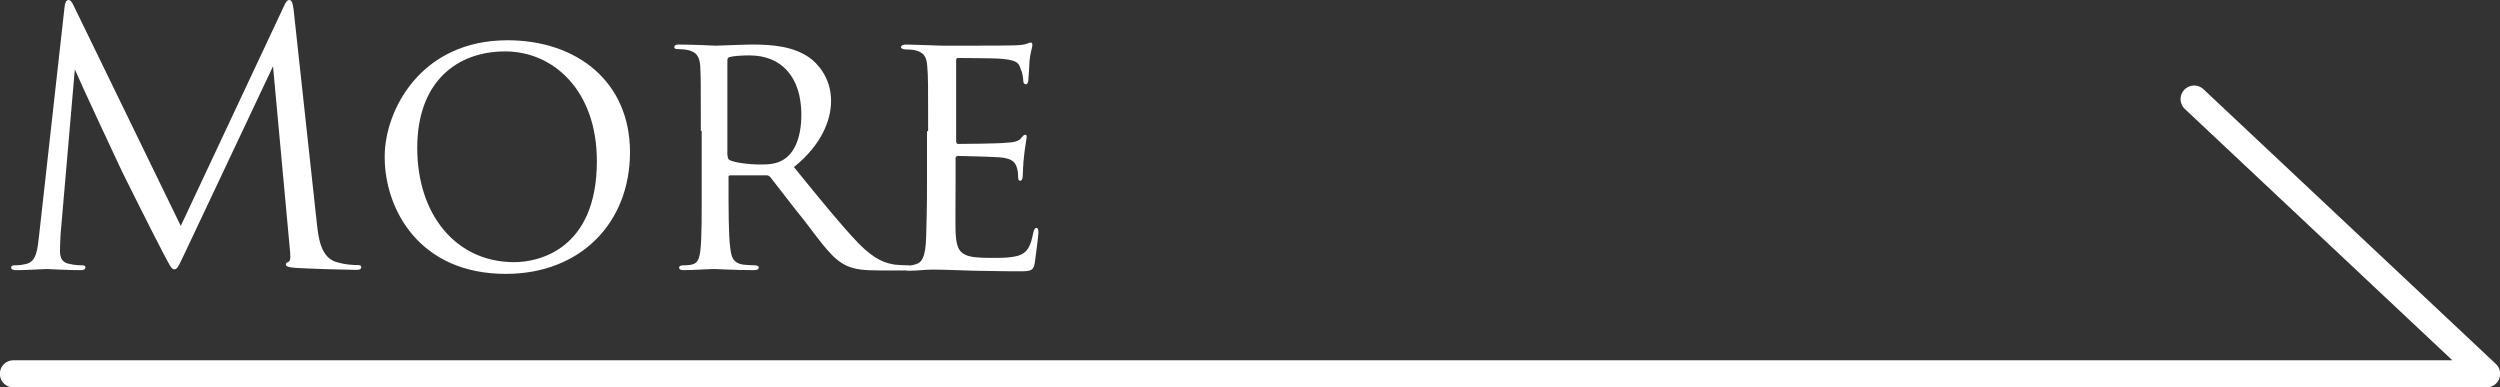
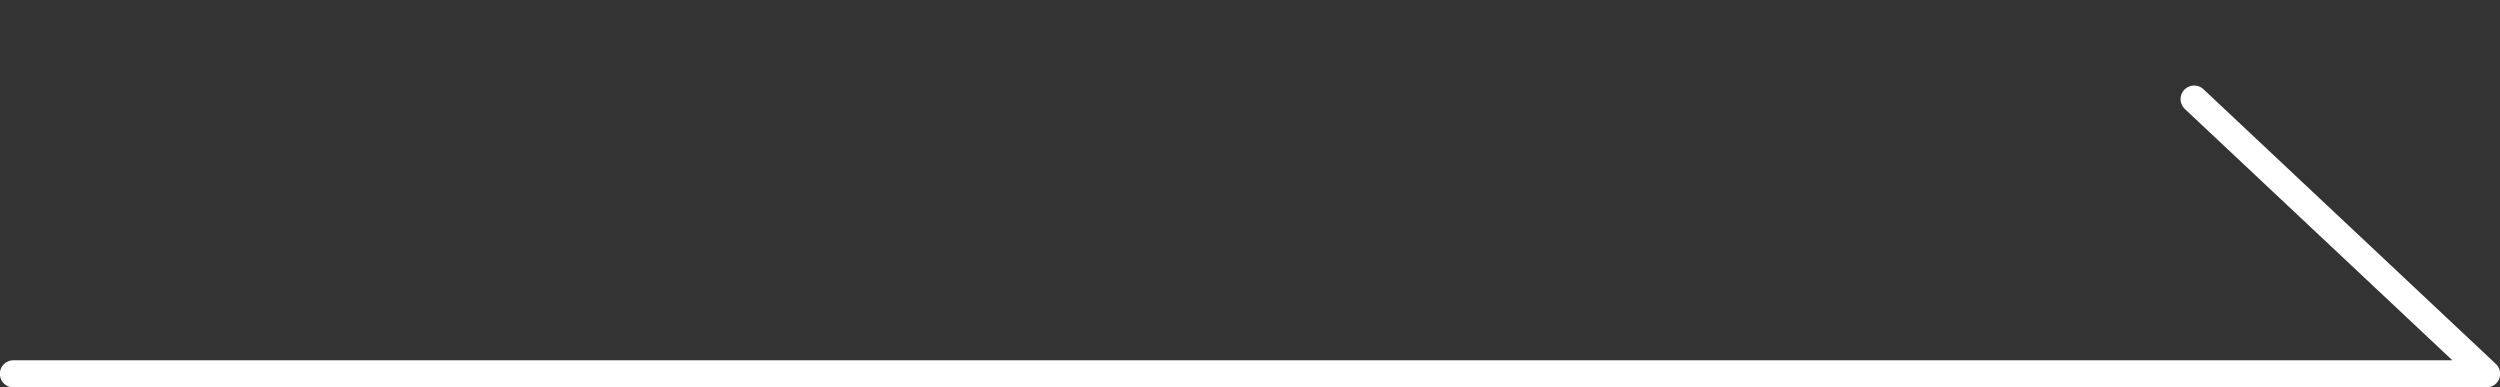
<svg xmlns="http://www.w3.org/2000/svg" id="_レイヤー_2" data-name="レイヤー 2" viewBox="0 0 87.54 13.56">
  <rect x="0" y="0" width="87.54" height="13.56" fill="#333333" stroke="none" />
  <defs>
    <style>
      .cls-1 {
        fill: none;
        stroke: #fff;
        stroke-linecap: round;
        stroke-linejoin: round;
        stroke-width: .95px;
      }

      .cls-2 {
        fill: #fff;
      }
    </style>
  </defs>
  <g id="header_footer" data-name="header/footer">
    <g>
-       <path class="cls-2" d="M11.1,7.87c.05.44.13,1.13.66,1.3.36.11.64.11.76.11.06,0,.13.01.13.07,0,.07-.04.1-.18.1-.27,0-1.67-.04-2.12-.07-.28-.02-.34-.06-.34-.12,0-.05.02-.06.09-.09.09-.04.07-.22.05-.44l-.59-6.41-3.05,6.46c-.26.54-.29.65-.41.65-.09,0-.15-.12-.38-.56-.32-.6-1.38-2.73-1.44-2.85-.11-.22-1.52-3.25-1.66-3.59l-.5,5.79c-.01.2-.02.37-.02.58,0,.31.15.41.33.44.21.05.37.05.44.05s.12.02.12.06c0,.09-.06.11-.18.11-.46,0-1.08-.04-1.18-.04-.11,0-.7.04-1.03.04-.12,0-.21-.01-.21-.1,0-.05.06-.07.12-.07.1,0,.18,0,.37-.04.41-.07.43-.52.49-1.02L2.26.25c.01-.14.06-.25.13-.25s.12.05.18.18l3.76,7.73L9.95.2c.05-.11.1-.2.18-.2s.12.1.15.33l.82,7.54Z" />
-       <path class="cls-2" d="M13.47,5.49c0-1.63,1.26-4.08,4.3-4.08,2.43,0,4.29,1.45,4.29,3.92s-1.73,4.26-4.35,4.26c-3.01,0-4.24-2.24-4.24-4.1ZM20.9,5.64c0-2.47-1.52-3.84-3.21-3.84s-3.08,1.06-3.08,3.38,1.34,4,3.4,4c.82,0,2.89-.42,2.89-3.54Z" />
-       <path class="cls-2" d="M24.54,4.58c0-1.62,0-1.92-.02-2.25-.02-.33-.11-.52-.49-.59-.07-.01-.2-.02-.29-.02-.09,0-.13-.02-.13-.07s.04-.09.15-.09c.53,0,1.28.04,1.3.04.11,0,.95-.04,1.29-.04.69,0,1.44.06,2.01.47.23.17.74.66.74,1.5,0,.68-.33,1.54-1.3,2.32.9,1.11,1.63,2.01,2.26,2.67.59.6.96.7,1.3.75.09.01.34.02.38.02.1,0,.14.04.14.09,0,.06-.05.09-.22.09h-.86c-.58,0-.85-.04-1.12-.15-.52-.22-.88-.77-1.52-1.6-.48-.59-.97-1.25-1.18-1.51-.05-.05-.07-.07-.15-.07h-1.26s-.06,0-.06.05v.17c0,.98,0,1.88.06,2.32.04.29.07.54.48.59.12.01.26.02.36.02.11,0,.16.04.16.07,0,.06-.05.1-.17.1-.64,0-1.33-.04-1.38-.04-.2,0-.74.04-1.07.04-.12,0-.17-.02-.17-.1,0-.04.07-.07.15-.07.09,0,.17,0,.27-.02.21-.04.28-.17.32-.47.06-.44.05-1.45.05-2.37v-1.84ZM25.48,5.45c0,.06.01.12.06.15.16.09.65.16,1.09.16.26,0,.57-.01.82-.18.37-.23.61-.77.61-1.56,0-1.34-.71-2.08-1.81-2.08-.31,0-.57.02-.71.06-.04.01-.07.05-.07.11v3.34Z" />
-       <path class="cls-2" d="M32.5,4.58c0-1.61,0-1.9-.03-2.24-.02-.34-.11-.52-.47-.59-.07-.01-.2-.02-.29-.02-.09,0-.16-.04-.16-.07,0-.07.06-.1.18-.1.25,0,.58.02,1.26.04.06,0,2.25,0,2.49-.01.25-.01.38-.02.48-.06.07-.02.09-.04.14-.04.02,0,.05.02.05.09,0,.07-.07.25-.1.55-.01.21-.02.41-.04.64,0,.11-.03.18-.09.18s-.09-.05-.09-.14c-.01-.18-.05-.31-.09-.39-.07-.25-.18-.33-.8-.37-.16-.01-1.38-.02-1.4-.02-.04,0-.06.02-.06.1v2.79c0,.07.01.12.07.12.15,0,1.4-.01,1.66-.04.28-.01.47-.05.56-.18.05-.07.09-.1.13-.1.03,0,.05.01.05.07s-.05.29-.09.65c-.04.34-.04.59-.05.75-.01.1-.04.14-.09.14-.06,0-.07-.07-.07-.16,0-.07-.01-.2-.04-.29-.05-.16-.12-.33-.59-.37-.28-.02-1.28-.05-1.47-.05-.07,0-.09.04-.09.09v.9c0,.38-.01,1.46,0,1.67.02.45.09.69.34.8.18.09.48.11.9.11.23,0,.63.01.93-.07.37-.11.46-.36.55-.81.03-.12.06-.17.11-.17.07,0,.07.11.07.18,0,.09-.1.86-.13,1.07-.05.25-.14.27-.54.27-.81,0-1.15-.02-1.58-.02-.43-.01-1-.04-1.45-.04-.28,0-.52.04-.81.04-.11,0-.17-.02-.17-.09,0-.05.05-.09.11-.09.07,0,.16-.01.25-.04.22-.05.37-.21.39-.97.01-.42.03-.92.03-1.85v-1.84Z" />
-     </g>
+       </g>
    <polyline class="cls-1" points=".47 13.09 87.07 13.09 76.83 3.47" />
  </g>
</svg>